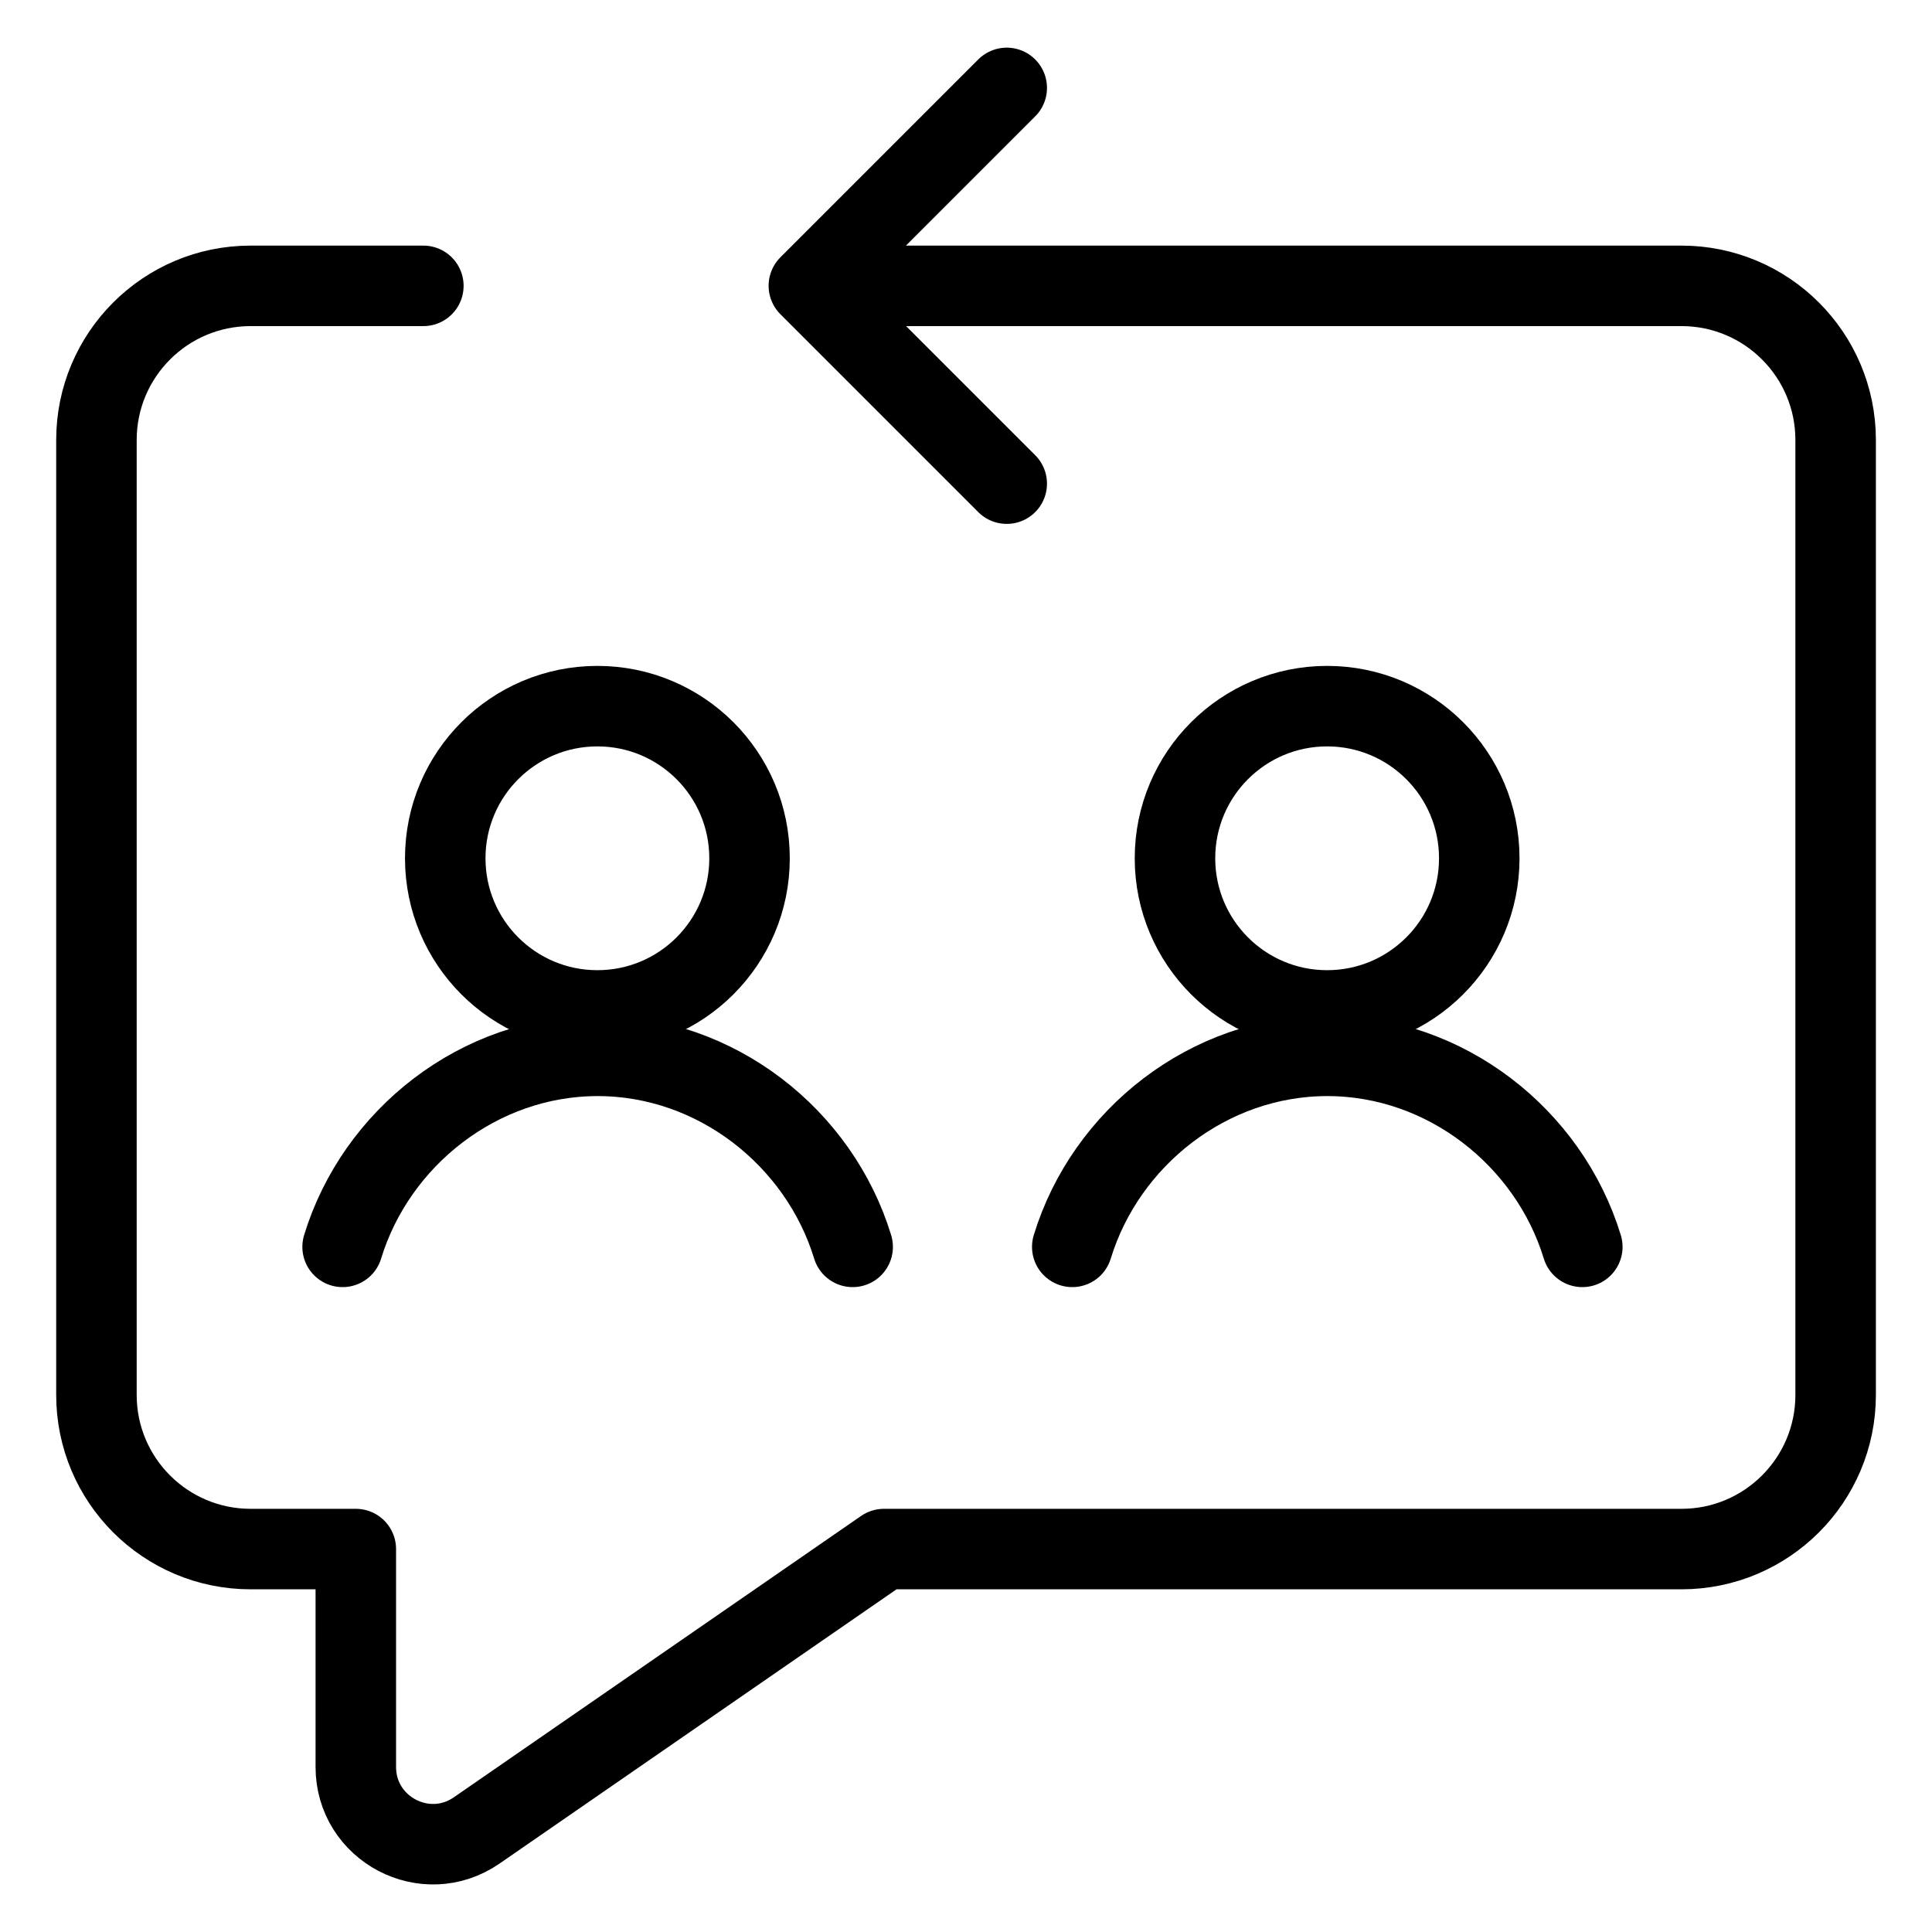
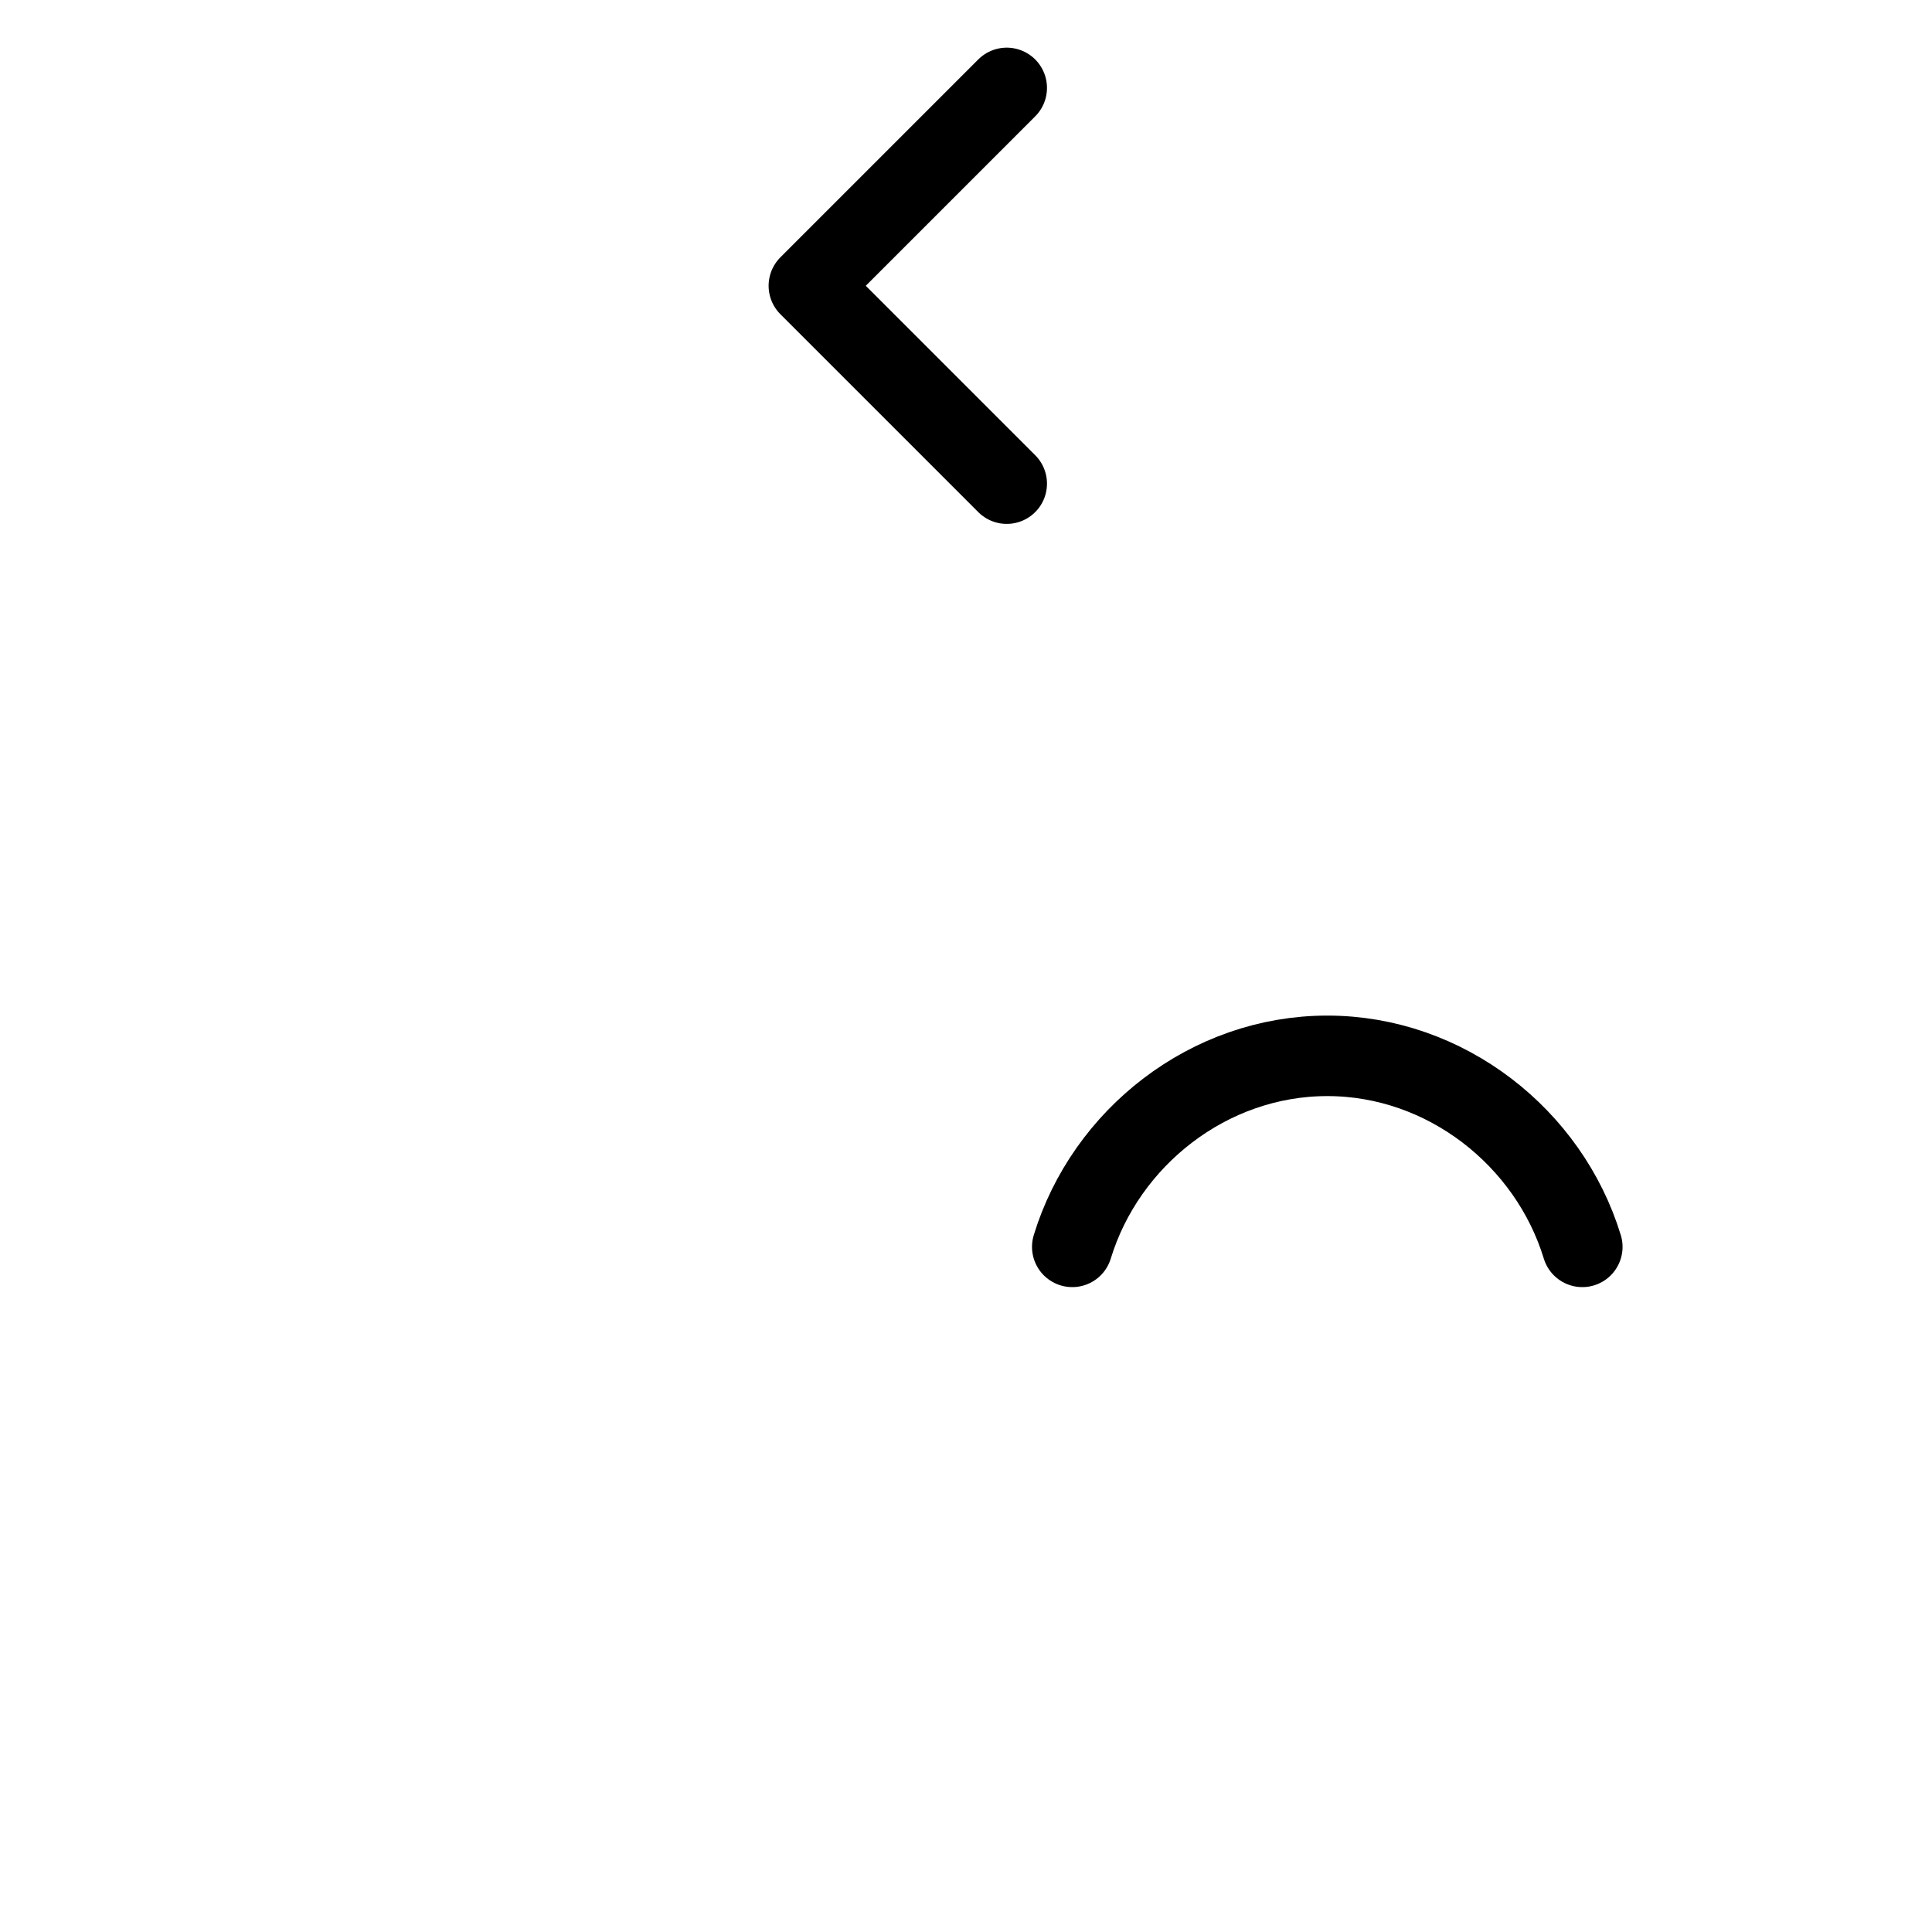
<svg xmlns="http://www.w3.org/2000/svg" fill="none" viewBox="0 0 24 24">
-   <path stroke="#000000" stroke-linecap="round" stroke-linejoin="round" d="M10.441 3.551H20.888c1.058 0 1.915 0.858 1.915 1.915V17.328c0 1.058 -0.858 1.915 -1.915 1.915h-9.907l-5.059 3.495c-0.635 0.439 -1.502 -0.016 -1.502 -0.788V19.243H3.113c-1.058 0 -1.915 -0.858 -1.915 -1.915V5.466c0 -1.058 0.858 -1.915 1.915 -1.915h2.146" stroke-width="1" />
  <path stroke="#000000" stroke-linecap="round" stroke-linejoin="round" d="m12.506 1.092 -2.458 2.458 2.458 2.458" stroke-width="1" />
-   <path stroke="#000000" stroke-linecap="round" stroke-linejoin="round" stroke-miterlimit="10" d="M7.421 12.552c1.044 0 1.89 -0.846 1.89 -1.89 0 -1.044 -0.846 -1.89 -1.89 -1.89s-1.89 0.846 -1.89 1.89c0 1.044 0.846 1.89 1.89 1.89Z" stroke-width="1" />
-   <path stroke="#000000" stroke-linecap="round" stroke-linejoin="round" stroke-miterlimit="10" d="M10.592 15.489c-0.414 -1.356 -1.696 -2.373 -3.168 -2.373s-2.754 1.017 -3.168 2.373" stroke-width="1" />
-   <path stroke="#000000" stroke-linecap="round" stroke-linejoin="round" stroke-miterlimit="10" d="M16.486 12.552c1.044 0 1.89 -0.846 1.89 -1.89 0 -1.044 -0.846 -1.89 -1.89 -1.89s-1.89 0.846 -1.89 1.89c0 1.044 0.846 1.89 1.89 1.89Z" stroke-width="1" />
  <path stroke="#000000" stroke-linecap="round" stroke-linejoin="round" stroke-miterlimit="10" d="M19.656 15.489c-0.414 -1.356 -1.696 -2.373 -3.168 -2.373s-2.754 1.017 -3.168 2.373" stroke-width="1" />
</svg>